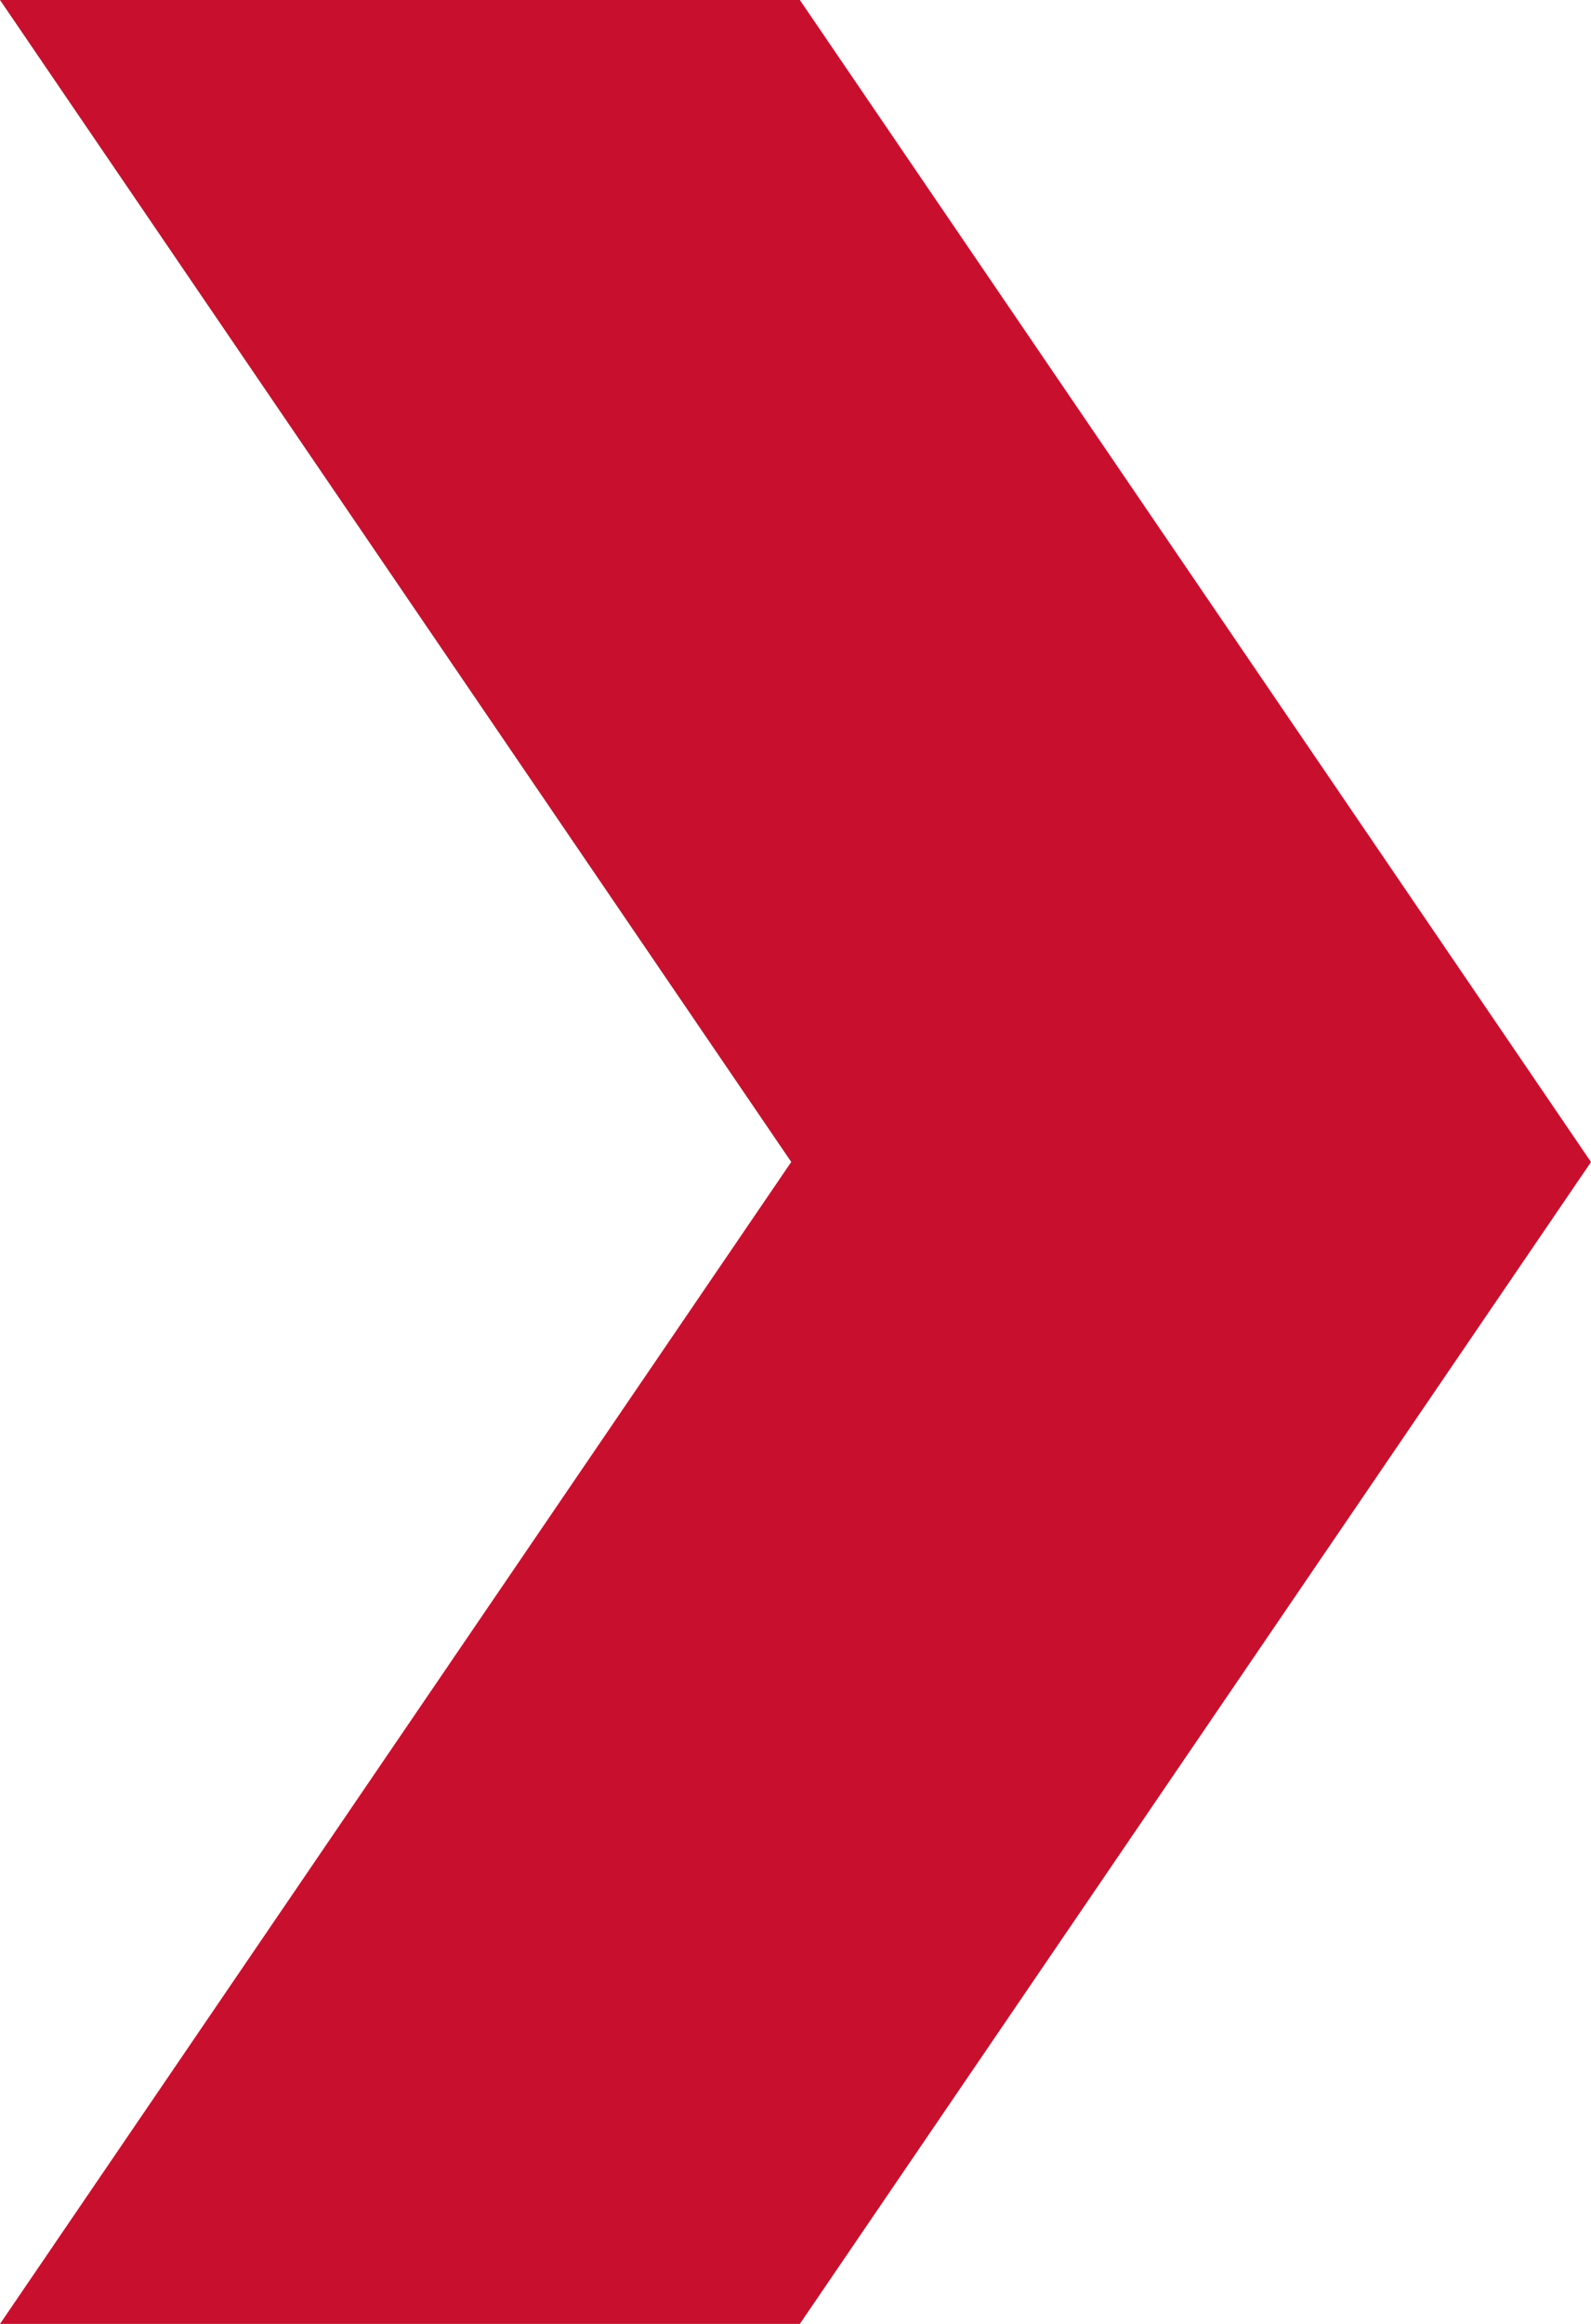
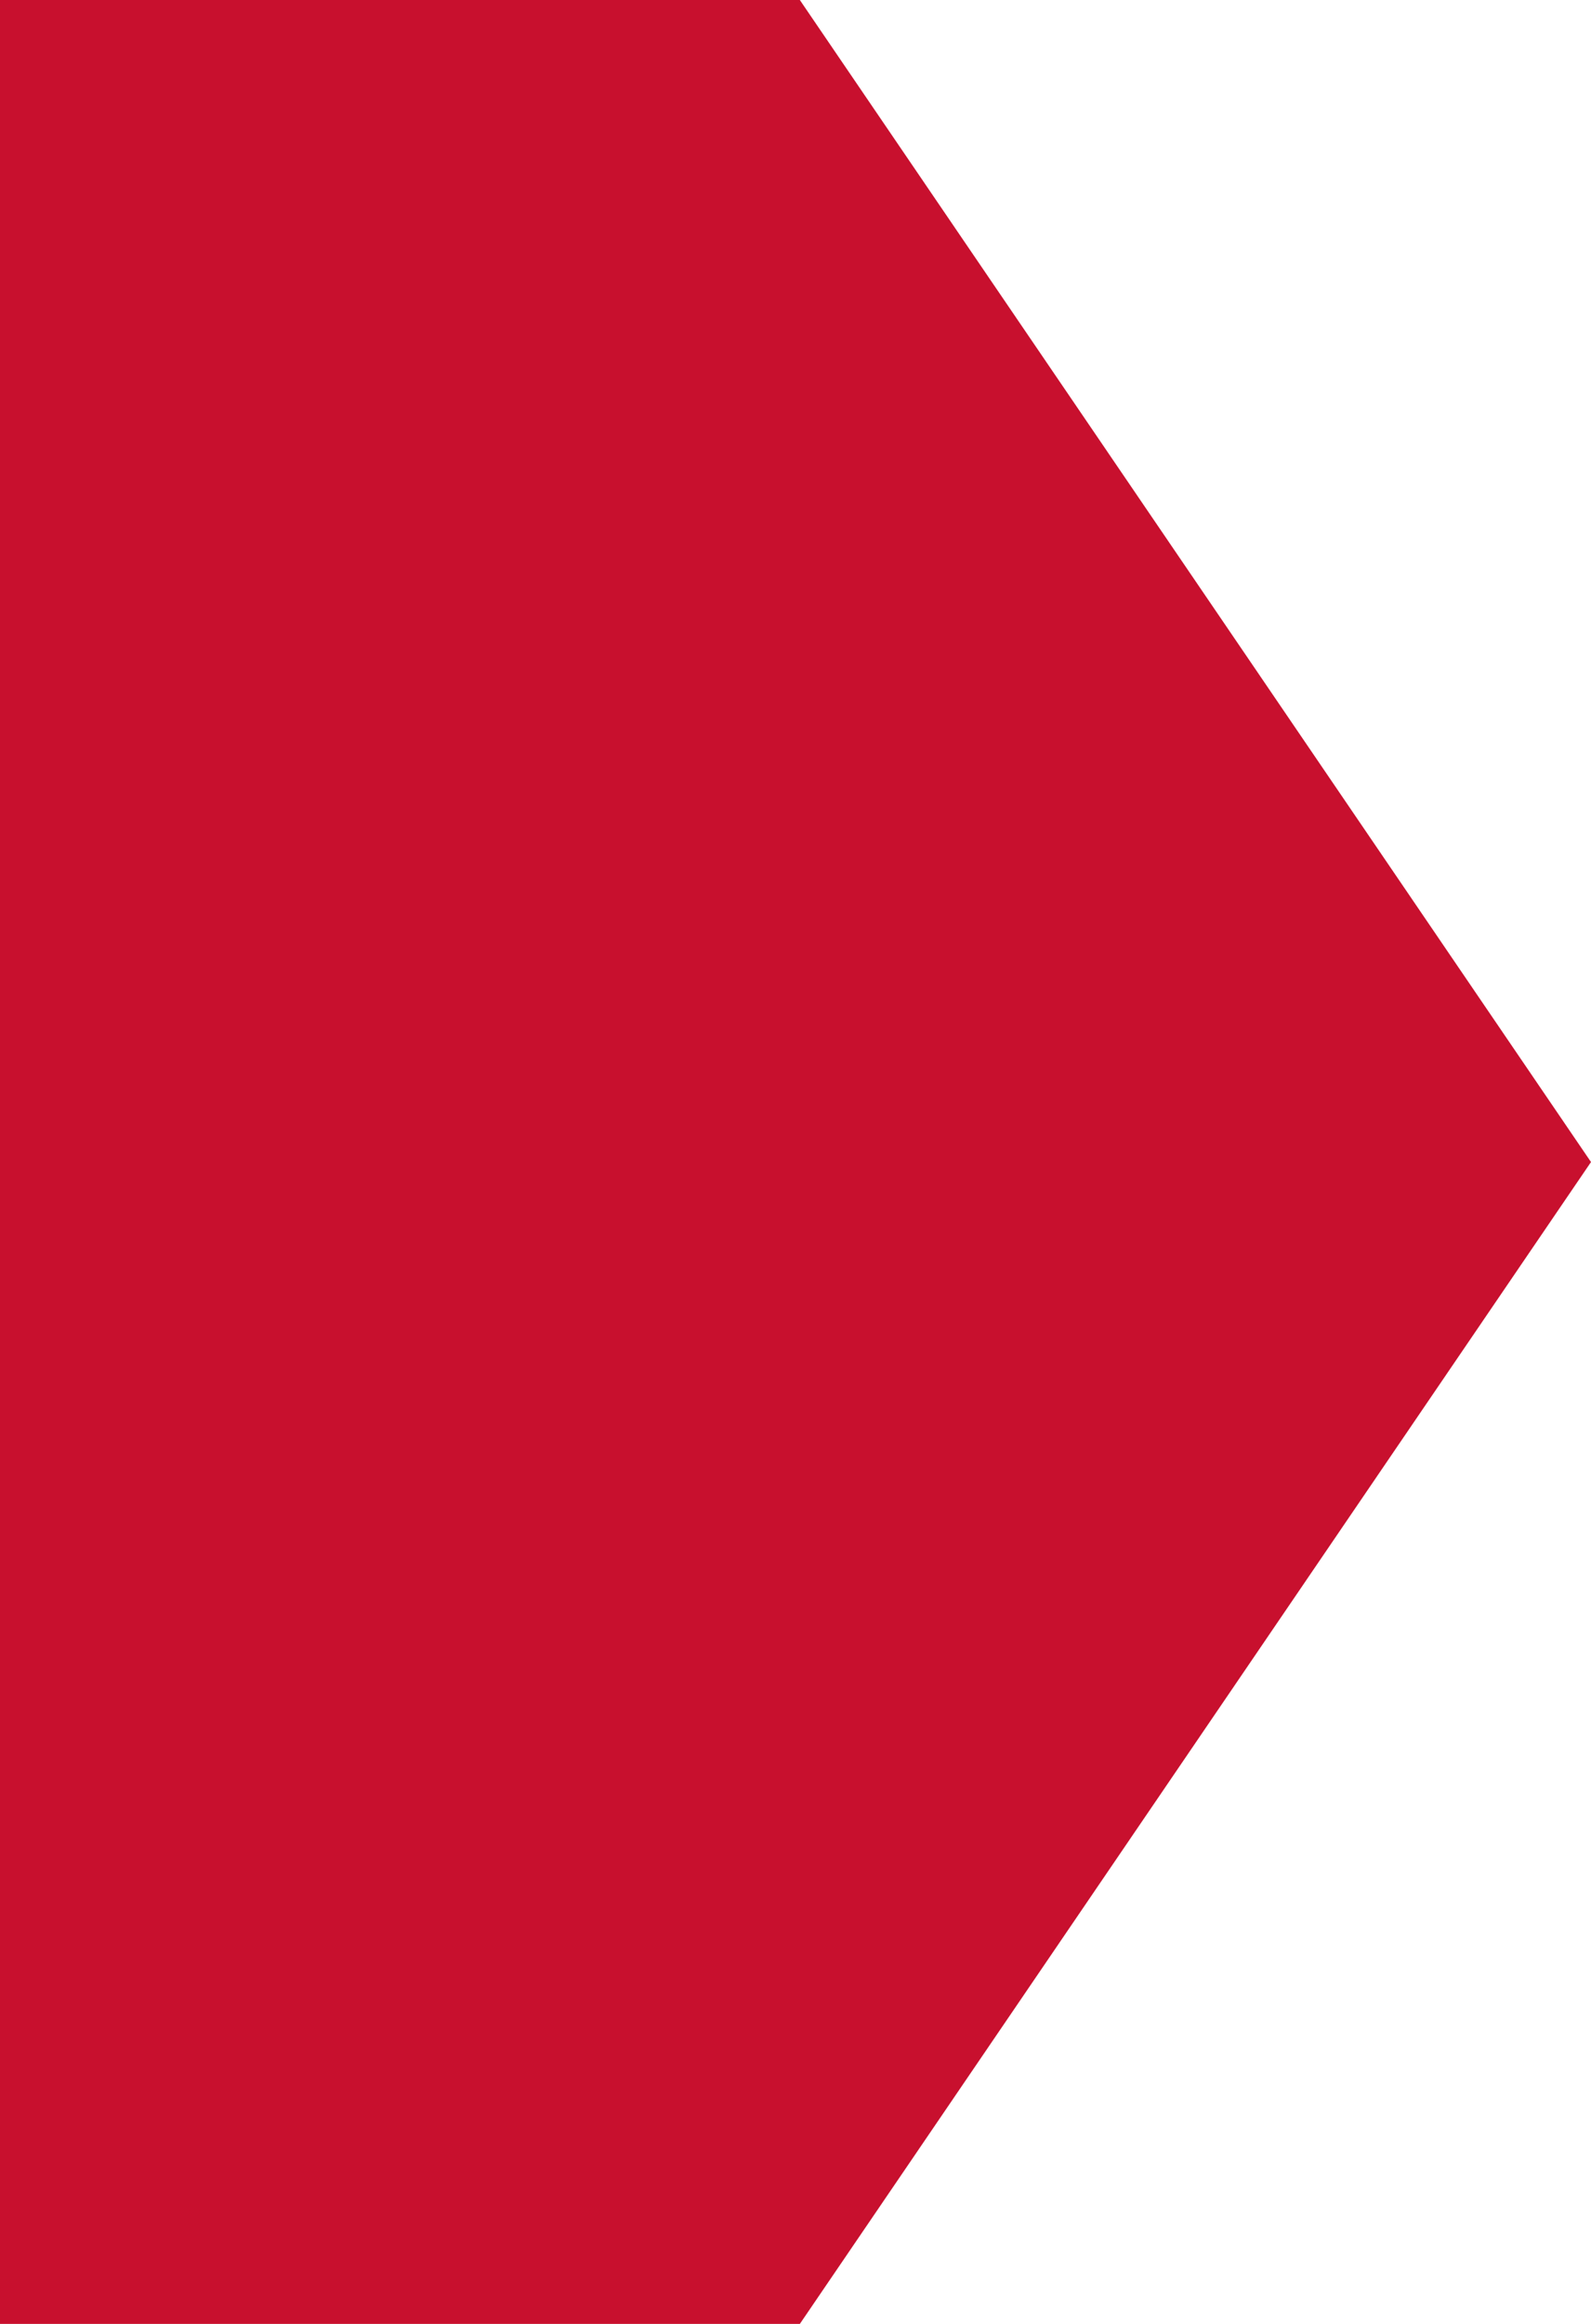
<svg xmlns="http://www.w3.org/2000/svg" width="21.439" height="31.303" viewBox="0 0 21.439 31.303">
-   <path id="Path_4912" data-name="Path 4912" d="M0,0l10.662,15.65L0,31.3H10.778L21.439,15.651,10.778,0Z" transform="translate(0 0)" fill="#c8102e" />
+   <path id="Path_4912" data-name="Path 4912" d="M0,0L0,31.3H10.778L21.439,15.651,10.778,0Z" transform="translate(0 0)" fill="#c8102e" />
</svg>